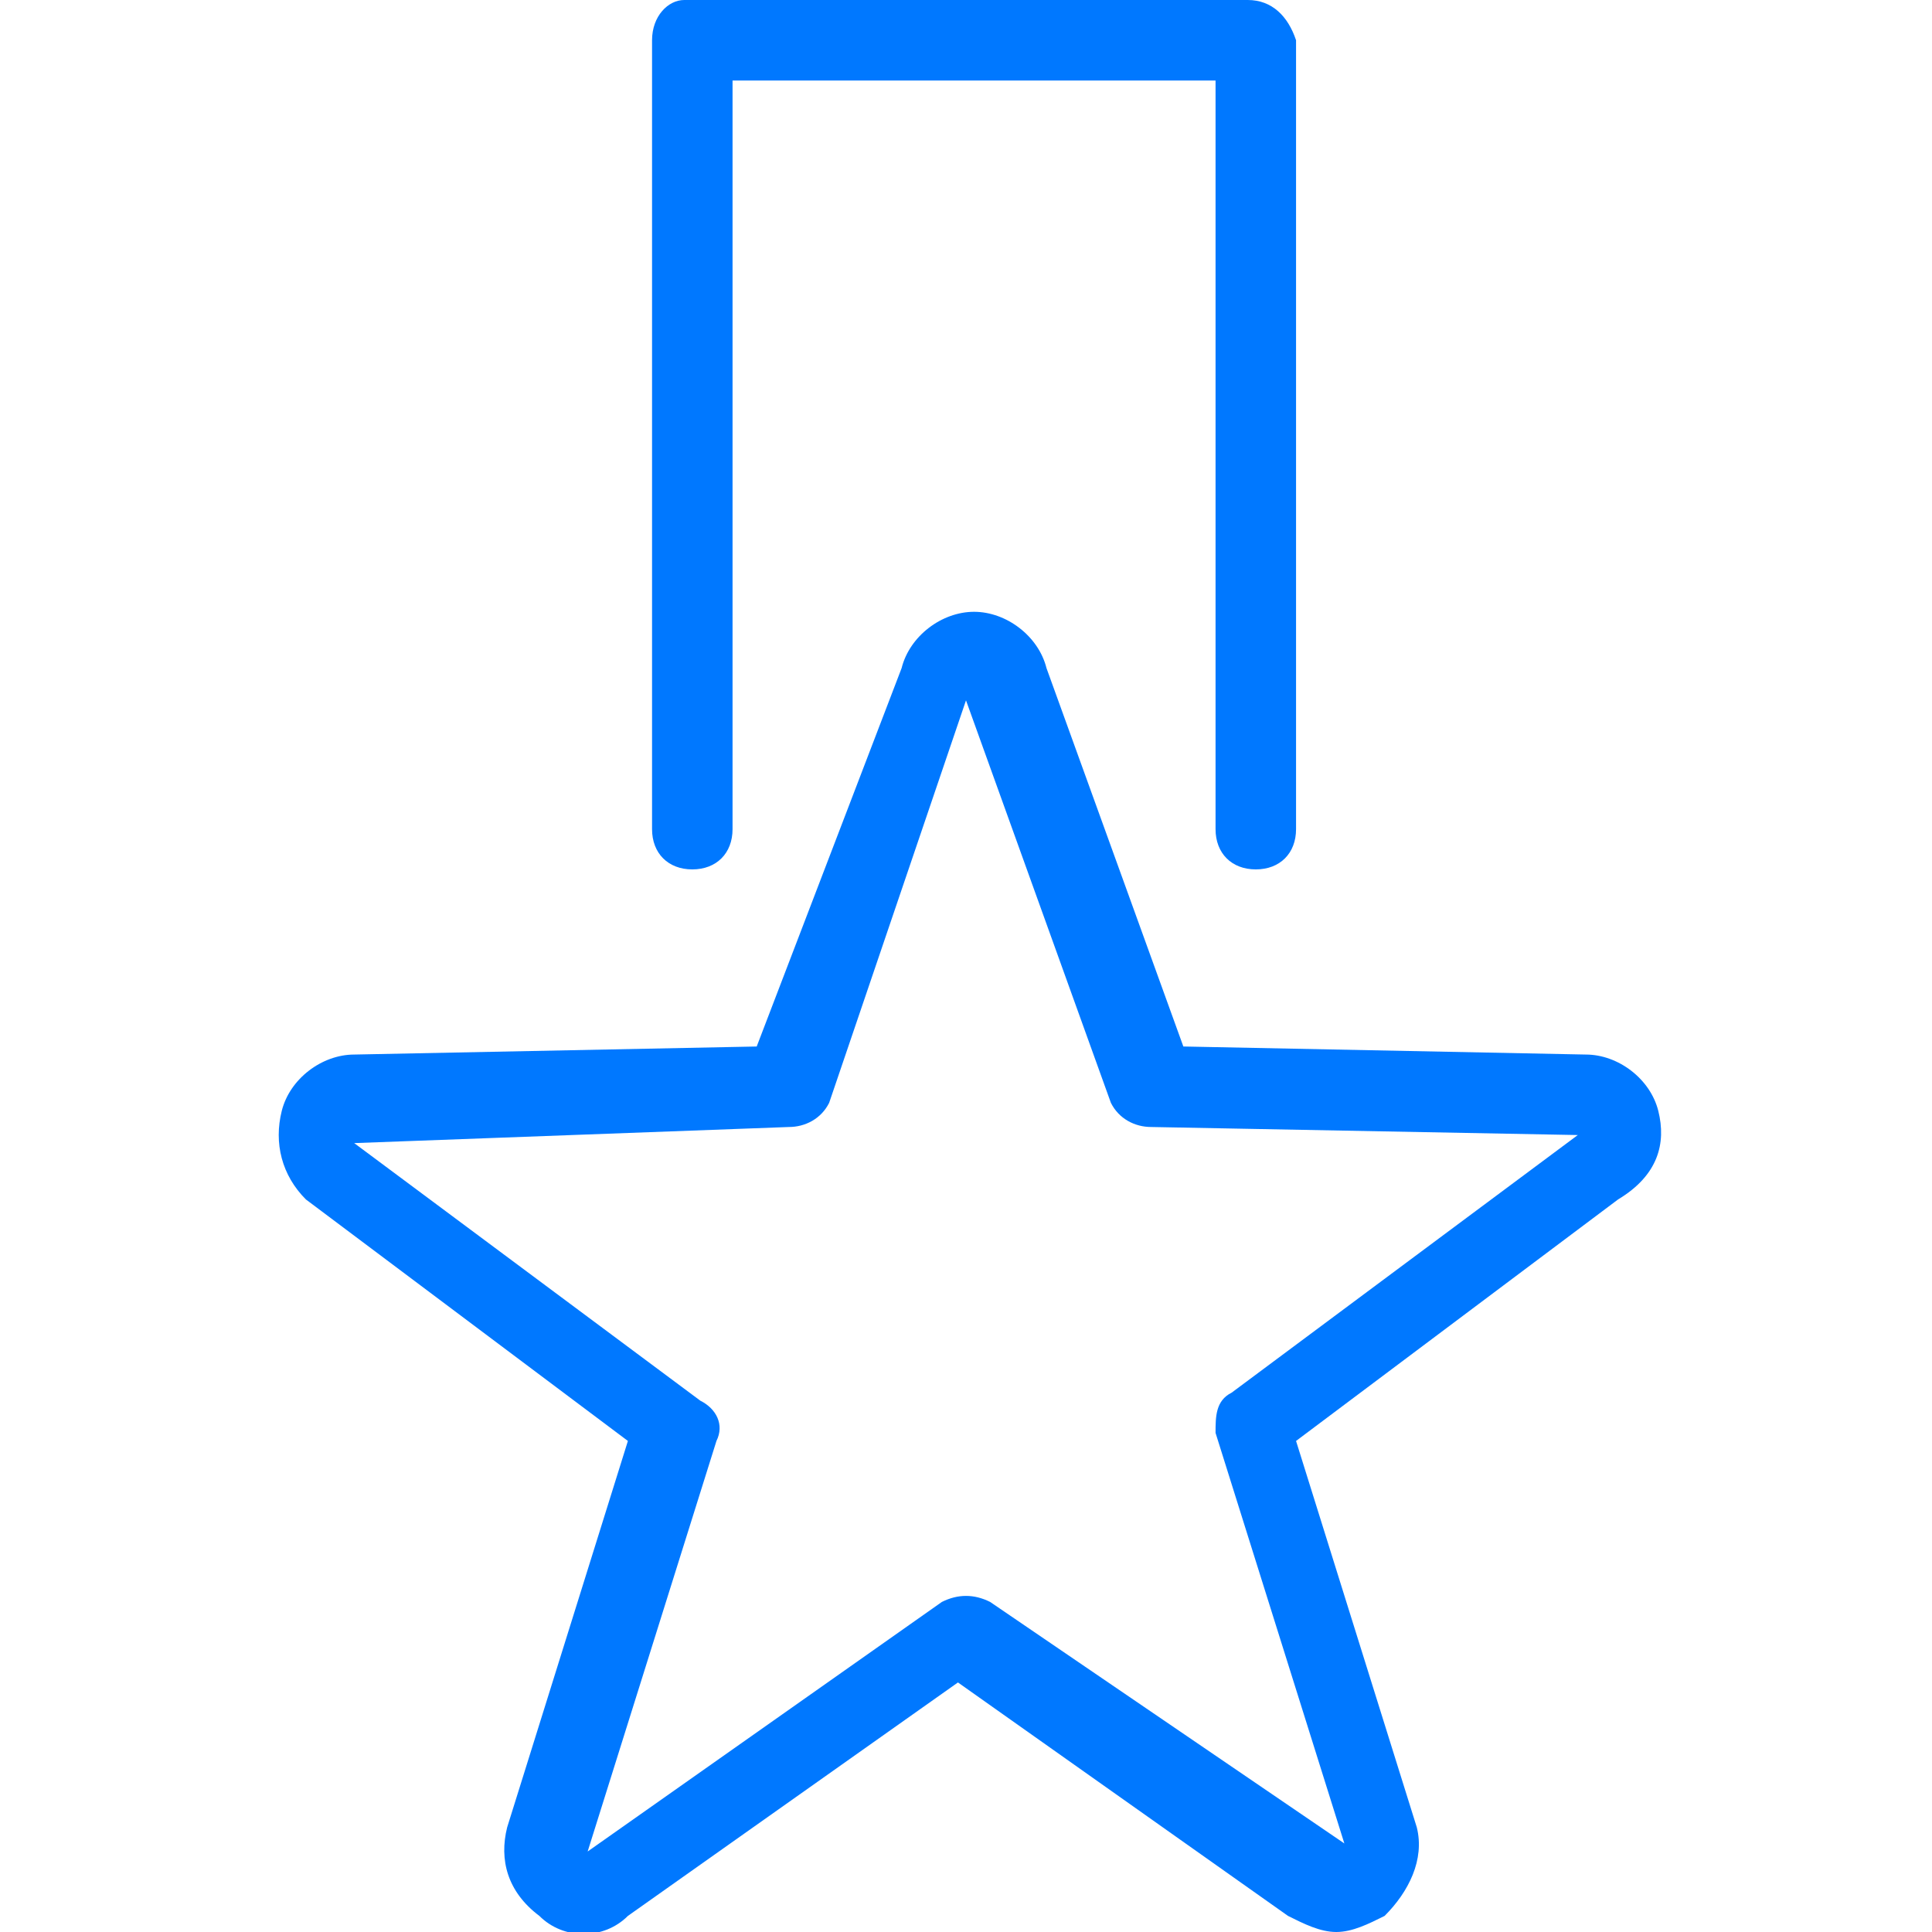
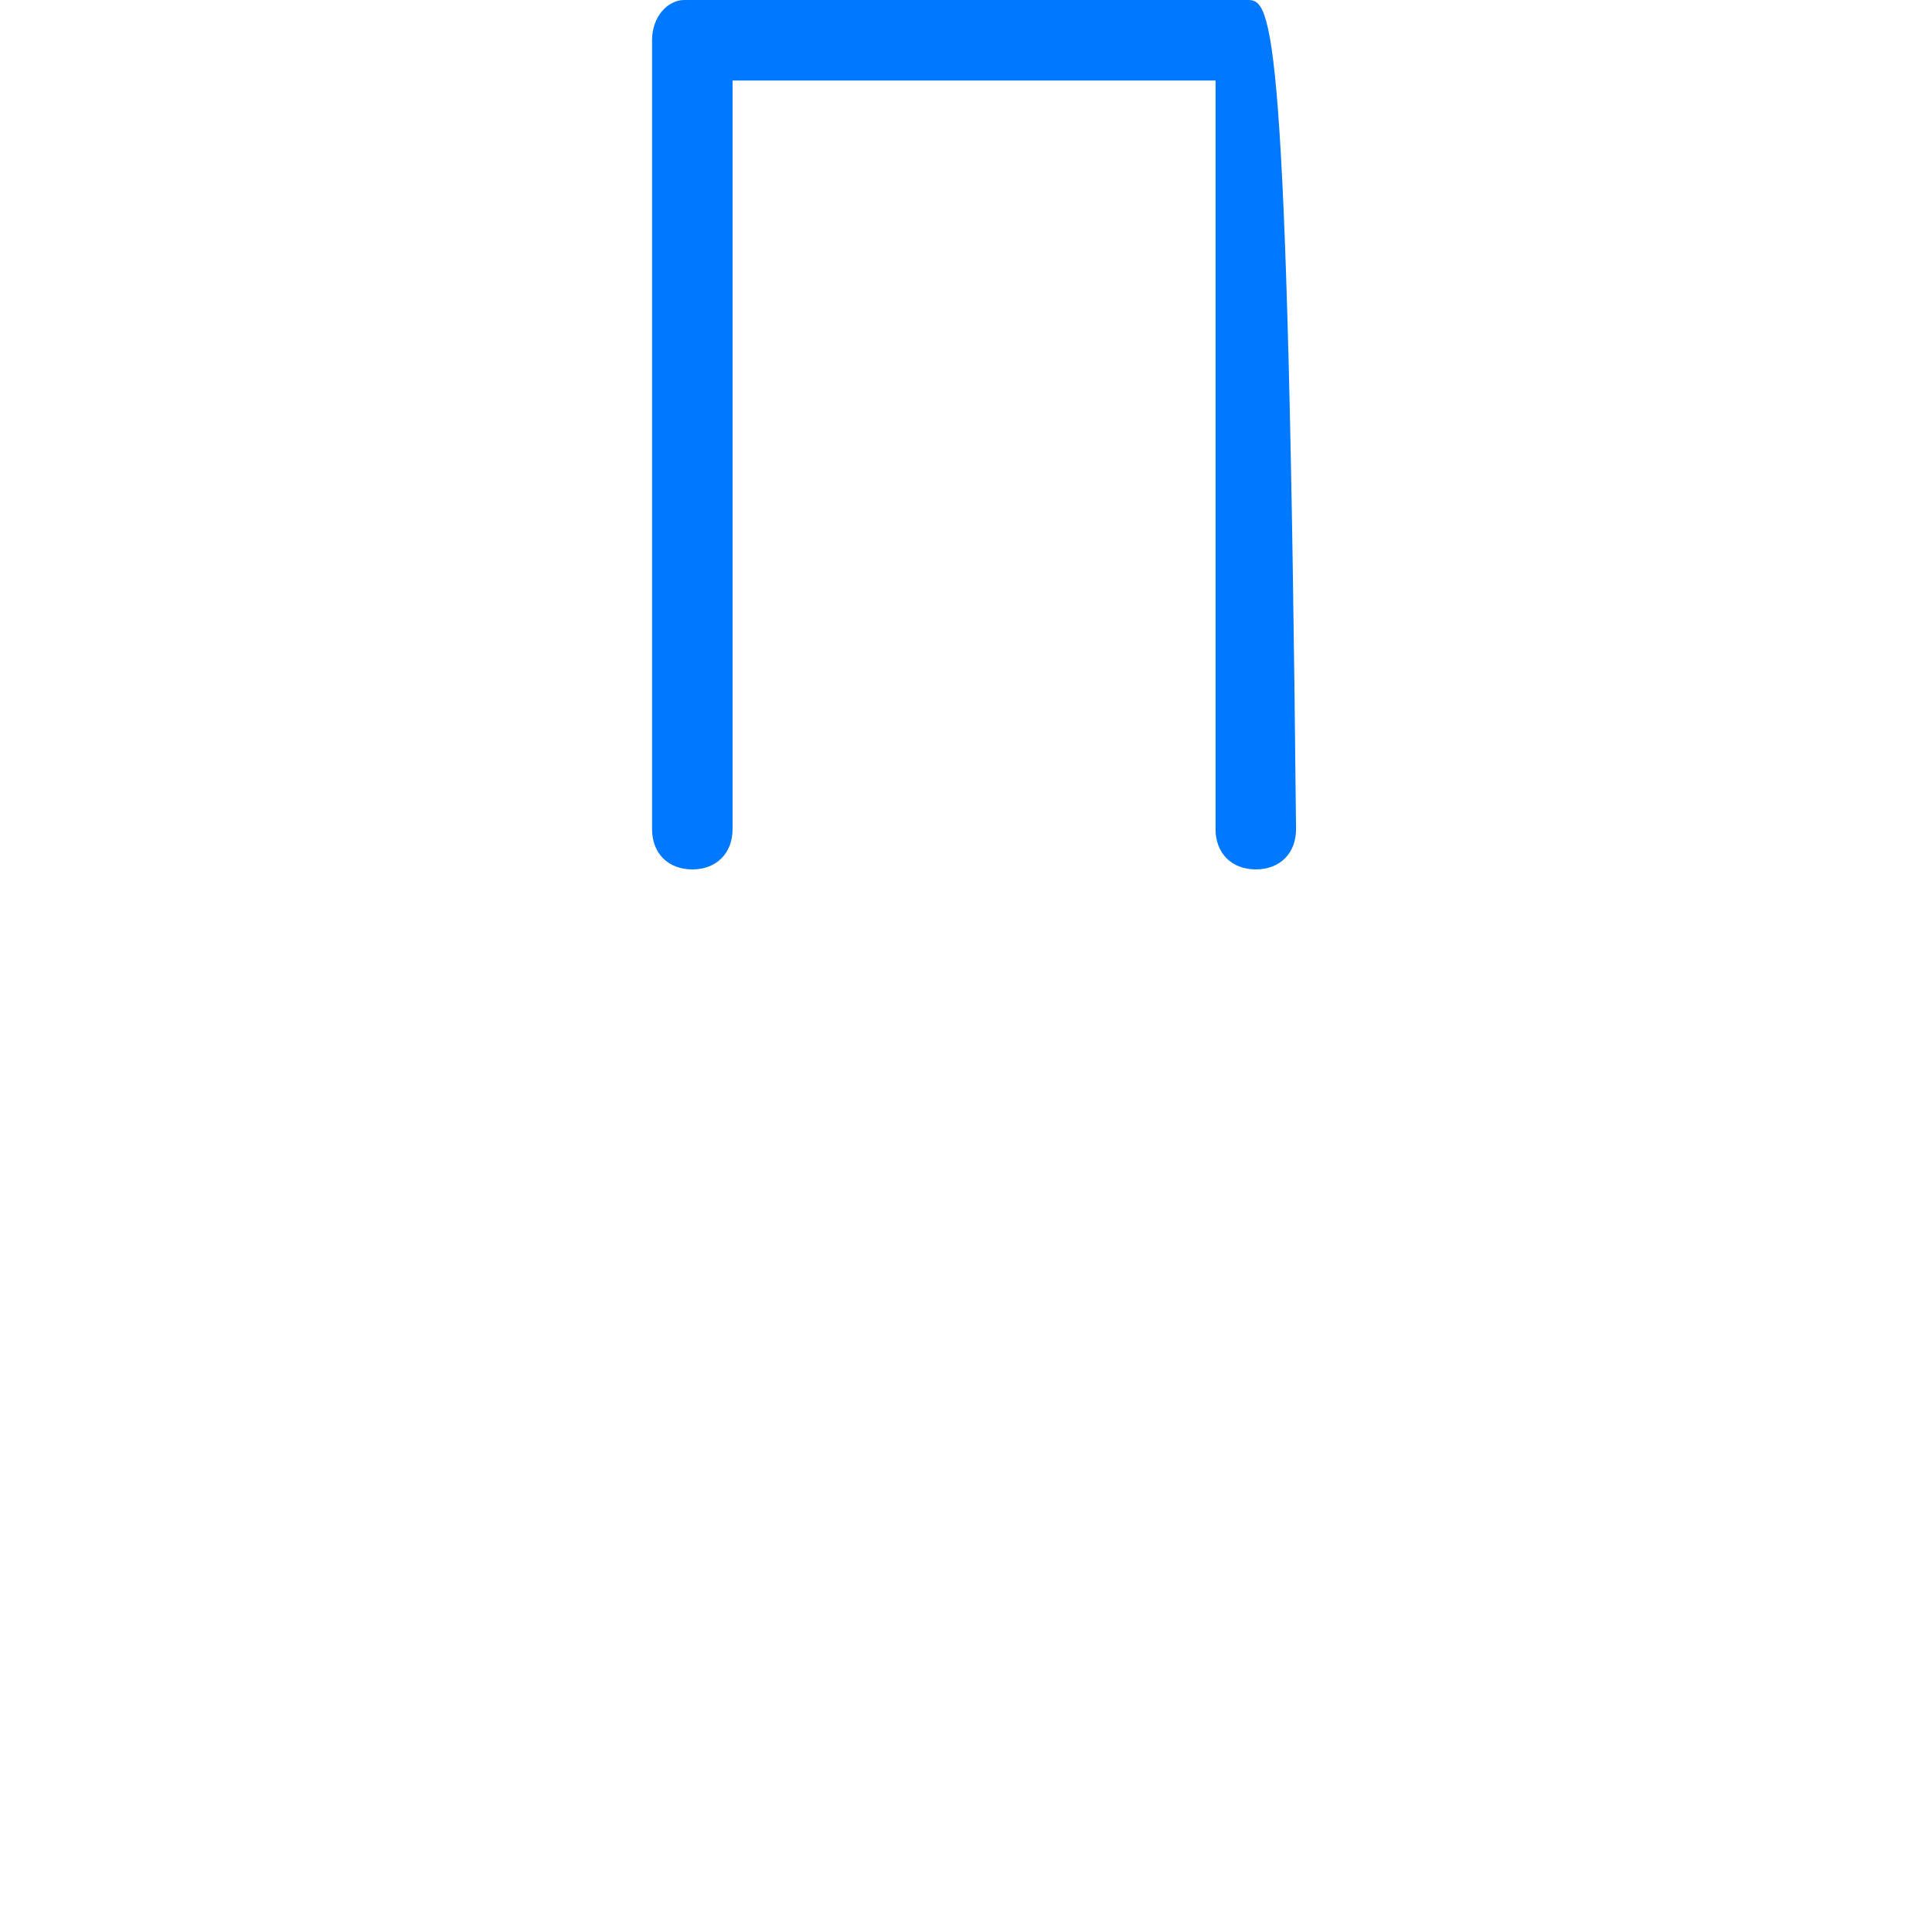
<svg xmlns="http://www.w3.org/2000/svg" version="1.1" id="Layer_1" x="0px" y="0px" viewBox="0 0 24 24" style="enable-background:new 0 0 24 24;" xml:space="preserve">
  <style type="text/css">
	.st0{fill:#0078FF;}
</style>
  <g>
-     <path class="st0" d="M8.6,10.8c0.3,0,0.5-0.2,0.5-0.5V1h6v9.3c0,0.3,0.2,0.5,0.5,0.5s0.5-0.2,0.5-0.5V0.5C16,0.2,15.8,0,15.5,0h-7   C8.3,0,8.1,0.2,8.1,0.5v9.8C8.1,10.6,8.3,10.8,8.6,10.8z" />
-     <path class="st0" d="M20.6,13.8c-0.1-0.4-0.5-0.7-0.9-0.7h0l-5-0.1L13,8.3c-0.1-0.4-0.5-0.7-0.9-0.7s-0.8,0.3-0.9,0.7L9.4,13   l-5,0.1c-0.4,0-0.8,0.3-0.9,0.7c-0.1,0.4,0,0.8,0.3,1.1l4,3l-1.5,4.8c-0.1,0.4,0,0.8,0.4,1.1c0.3,0.3,0.8,0.3,1.1,0l4.1-2.9   l4.1,2.9c0.2,0.1,0.4,0.2,0.6,0.2c0.2,0,0.4-0.1,0.6-0.2c0.3-0.3,0.5-0.7,0.4-1.1l-1.5-4.8l4-3C20.6,14.6,20.7,14.2,20.6,13.8z    M15.3,17.3c-0.2,0.1-0.2,0.3-0.2,0.5l1.6,5.1l-4.4-3c-0.2-0.1-0.4-0.1-0.6,0l-4.4,3.1l1.6-5.1c0.1-0.2,0-0.4-0.2-0.5l-4.3-3.2   L9.8,14c0.2,0,0.4-0.1,0.5-0.3l1.7-5l1.8,5c0.1,0.2,0.3,0.3,0.5,0.3l5.3,0.1L15.3,17.3z" />
+     <path class="st0" d="M8.6,10.8c0.3,0,0.5-0.2,0.5-0.5V1h6v9.3c0,0.3,0.2,0.5,0.5,0.5s0.5-0.2,0.5-0.5C16,0.2,15.8,0,15.5,0h-7   C8.3,0,8.1,0.2,8.1,0.5v9.8C8.1,10.6,8.3,10.8,8.6,10.8z" />
  </g>
</svg>